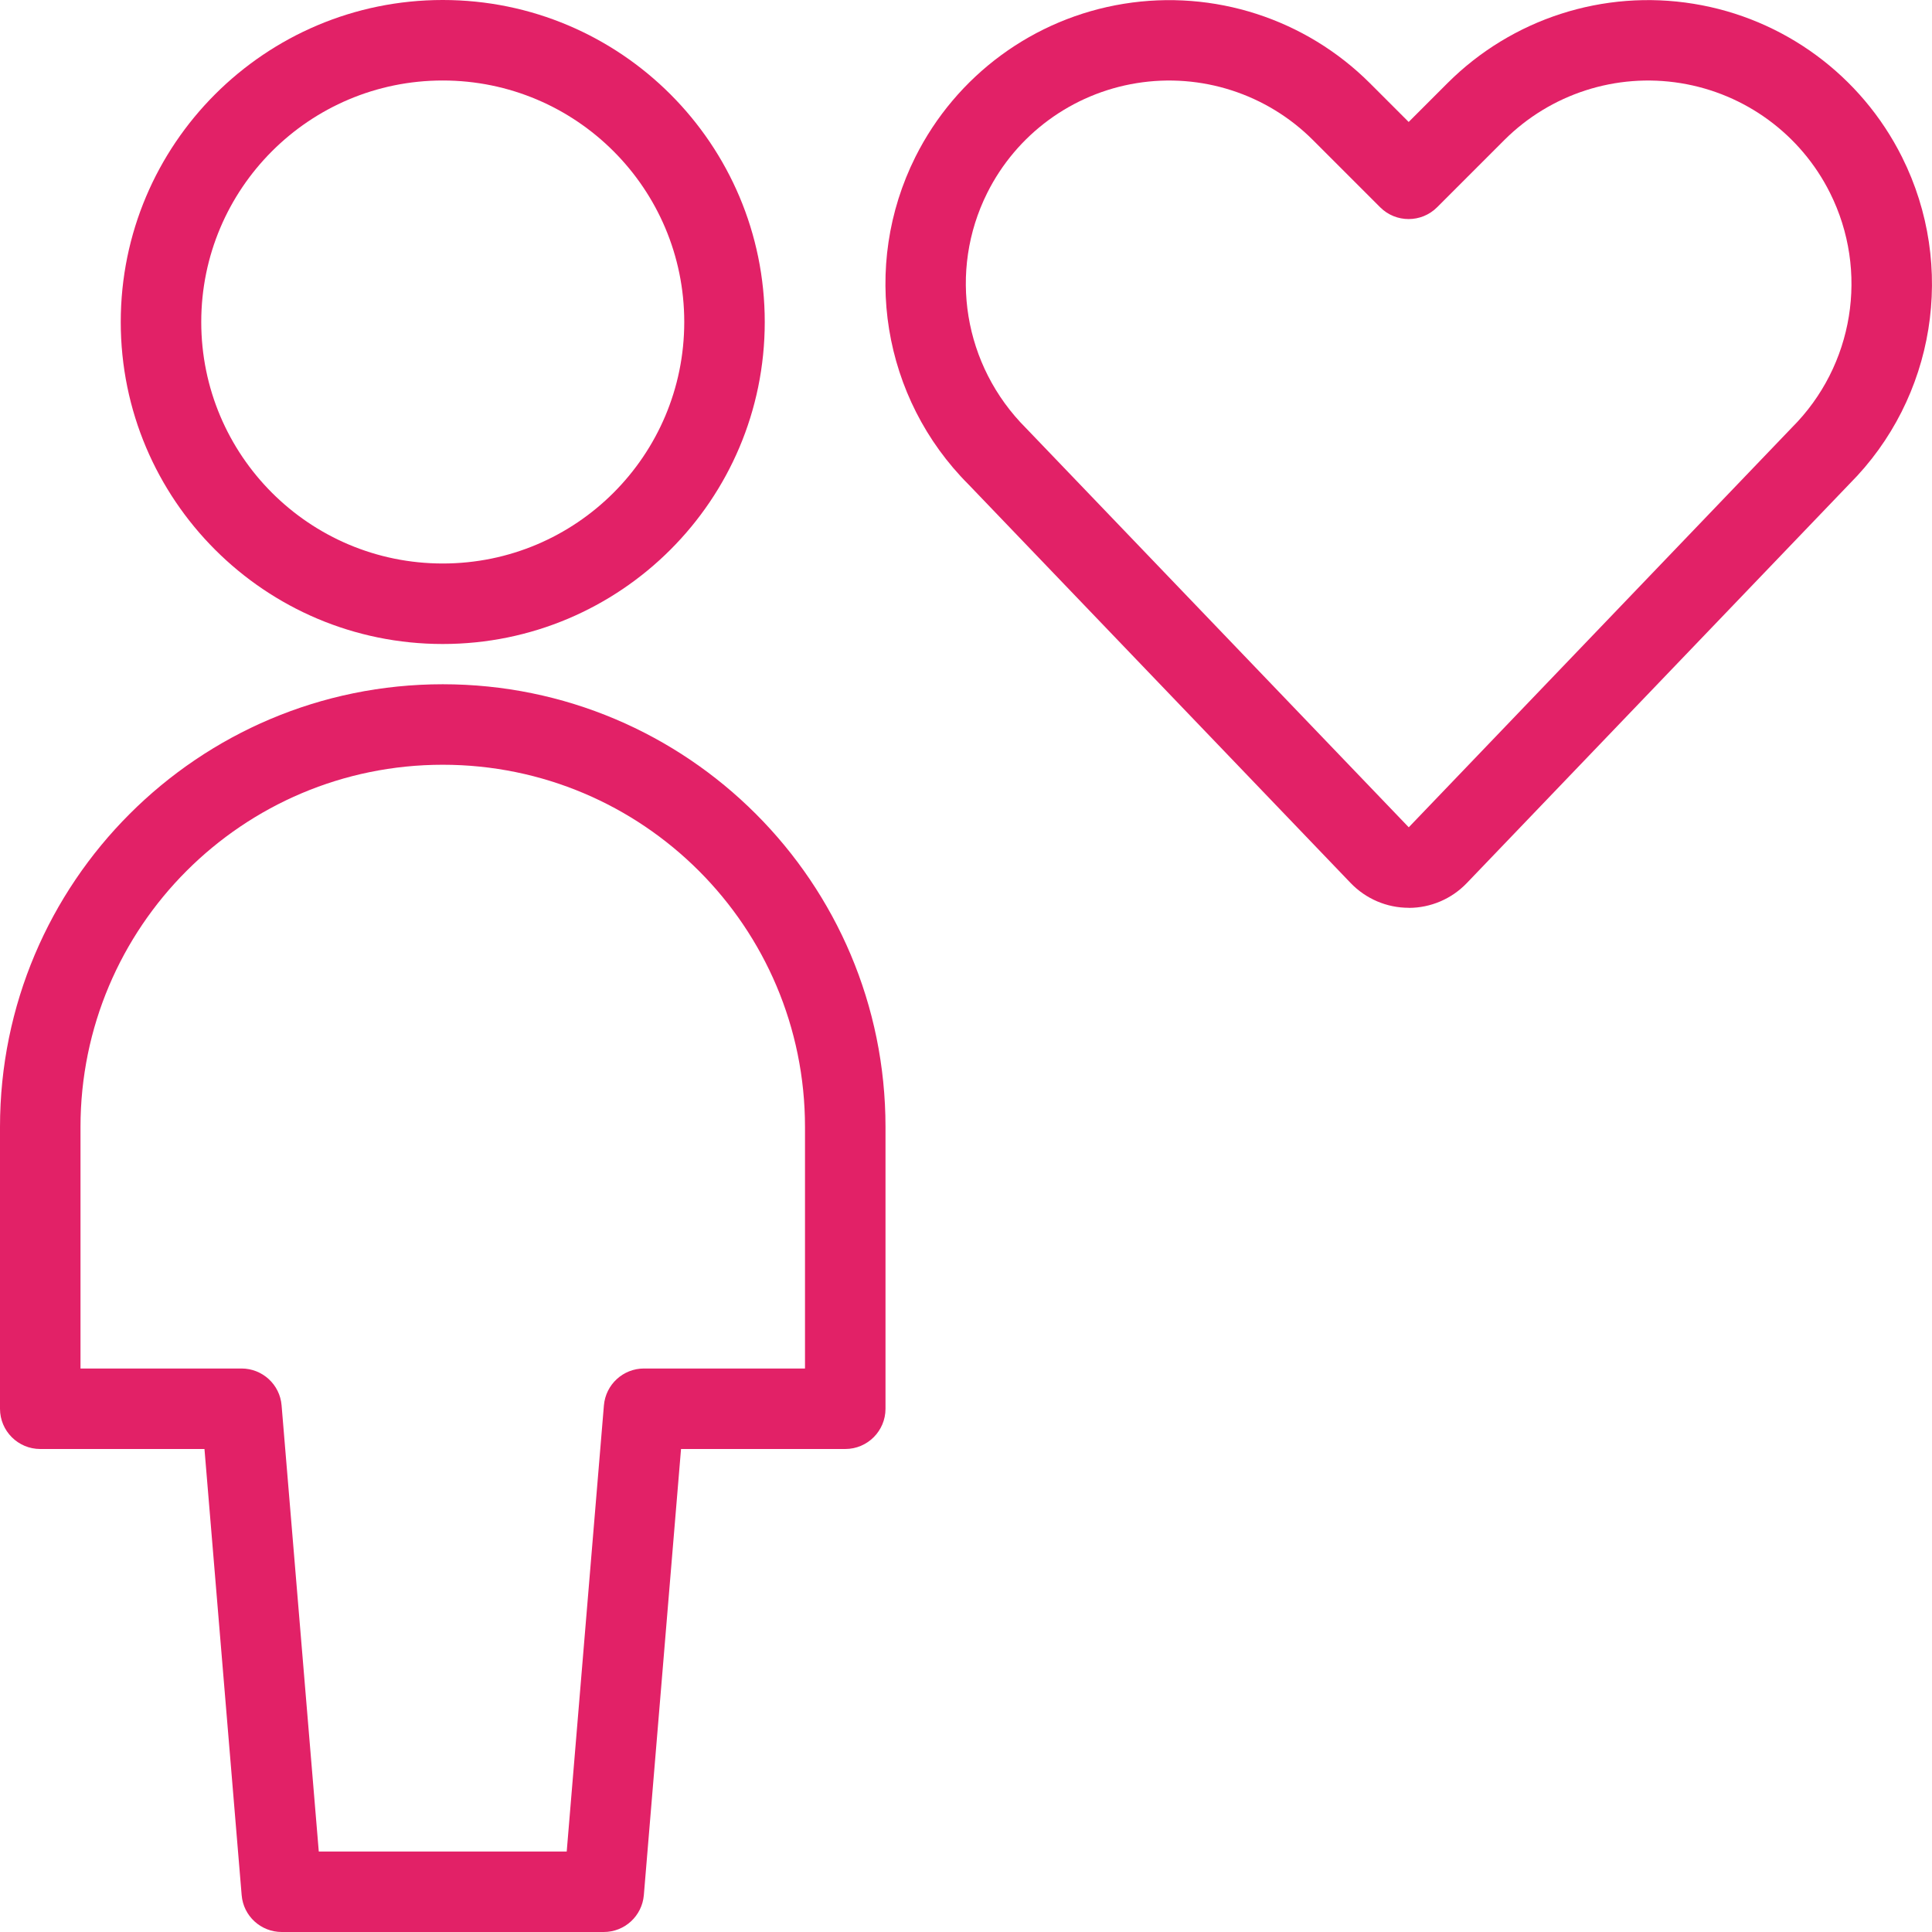
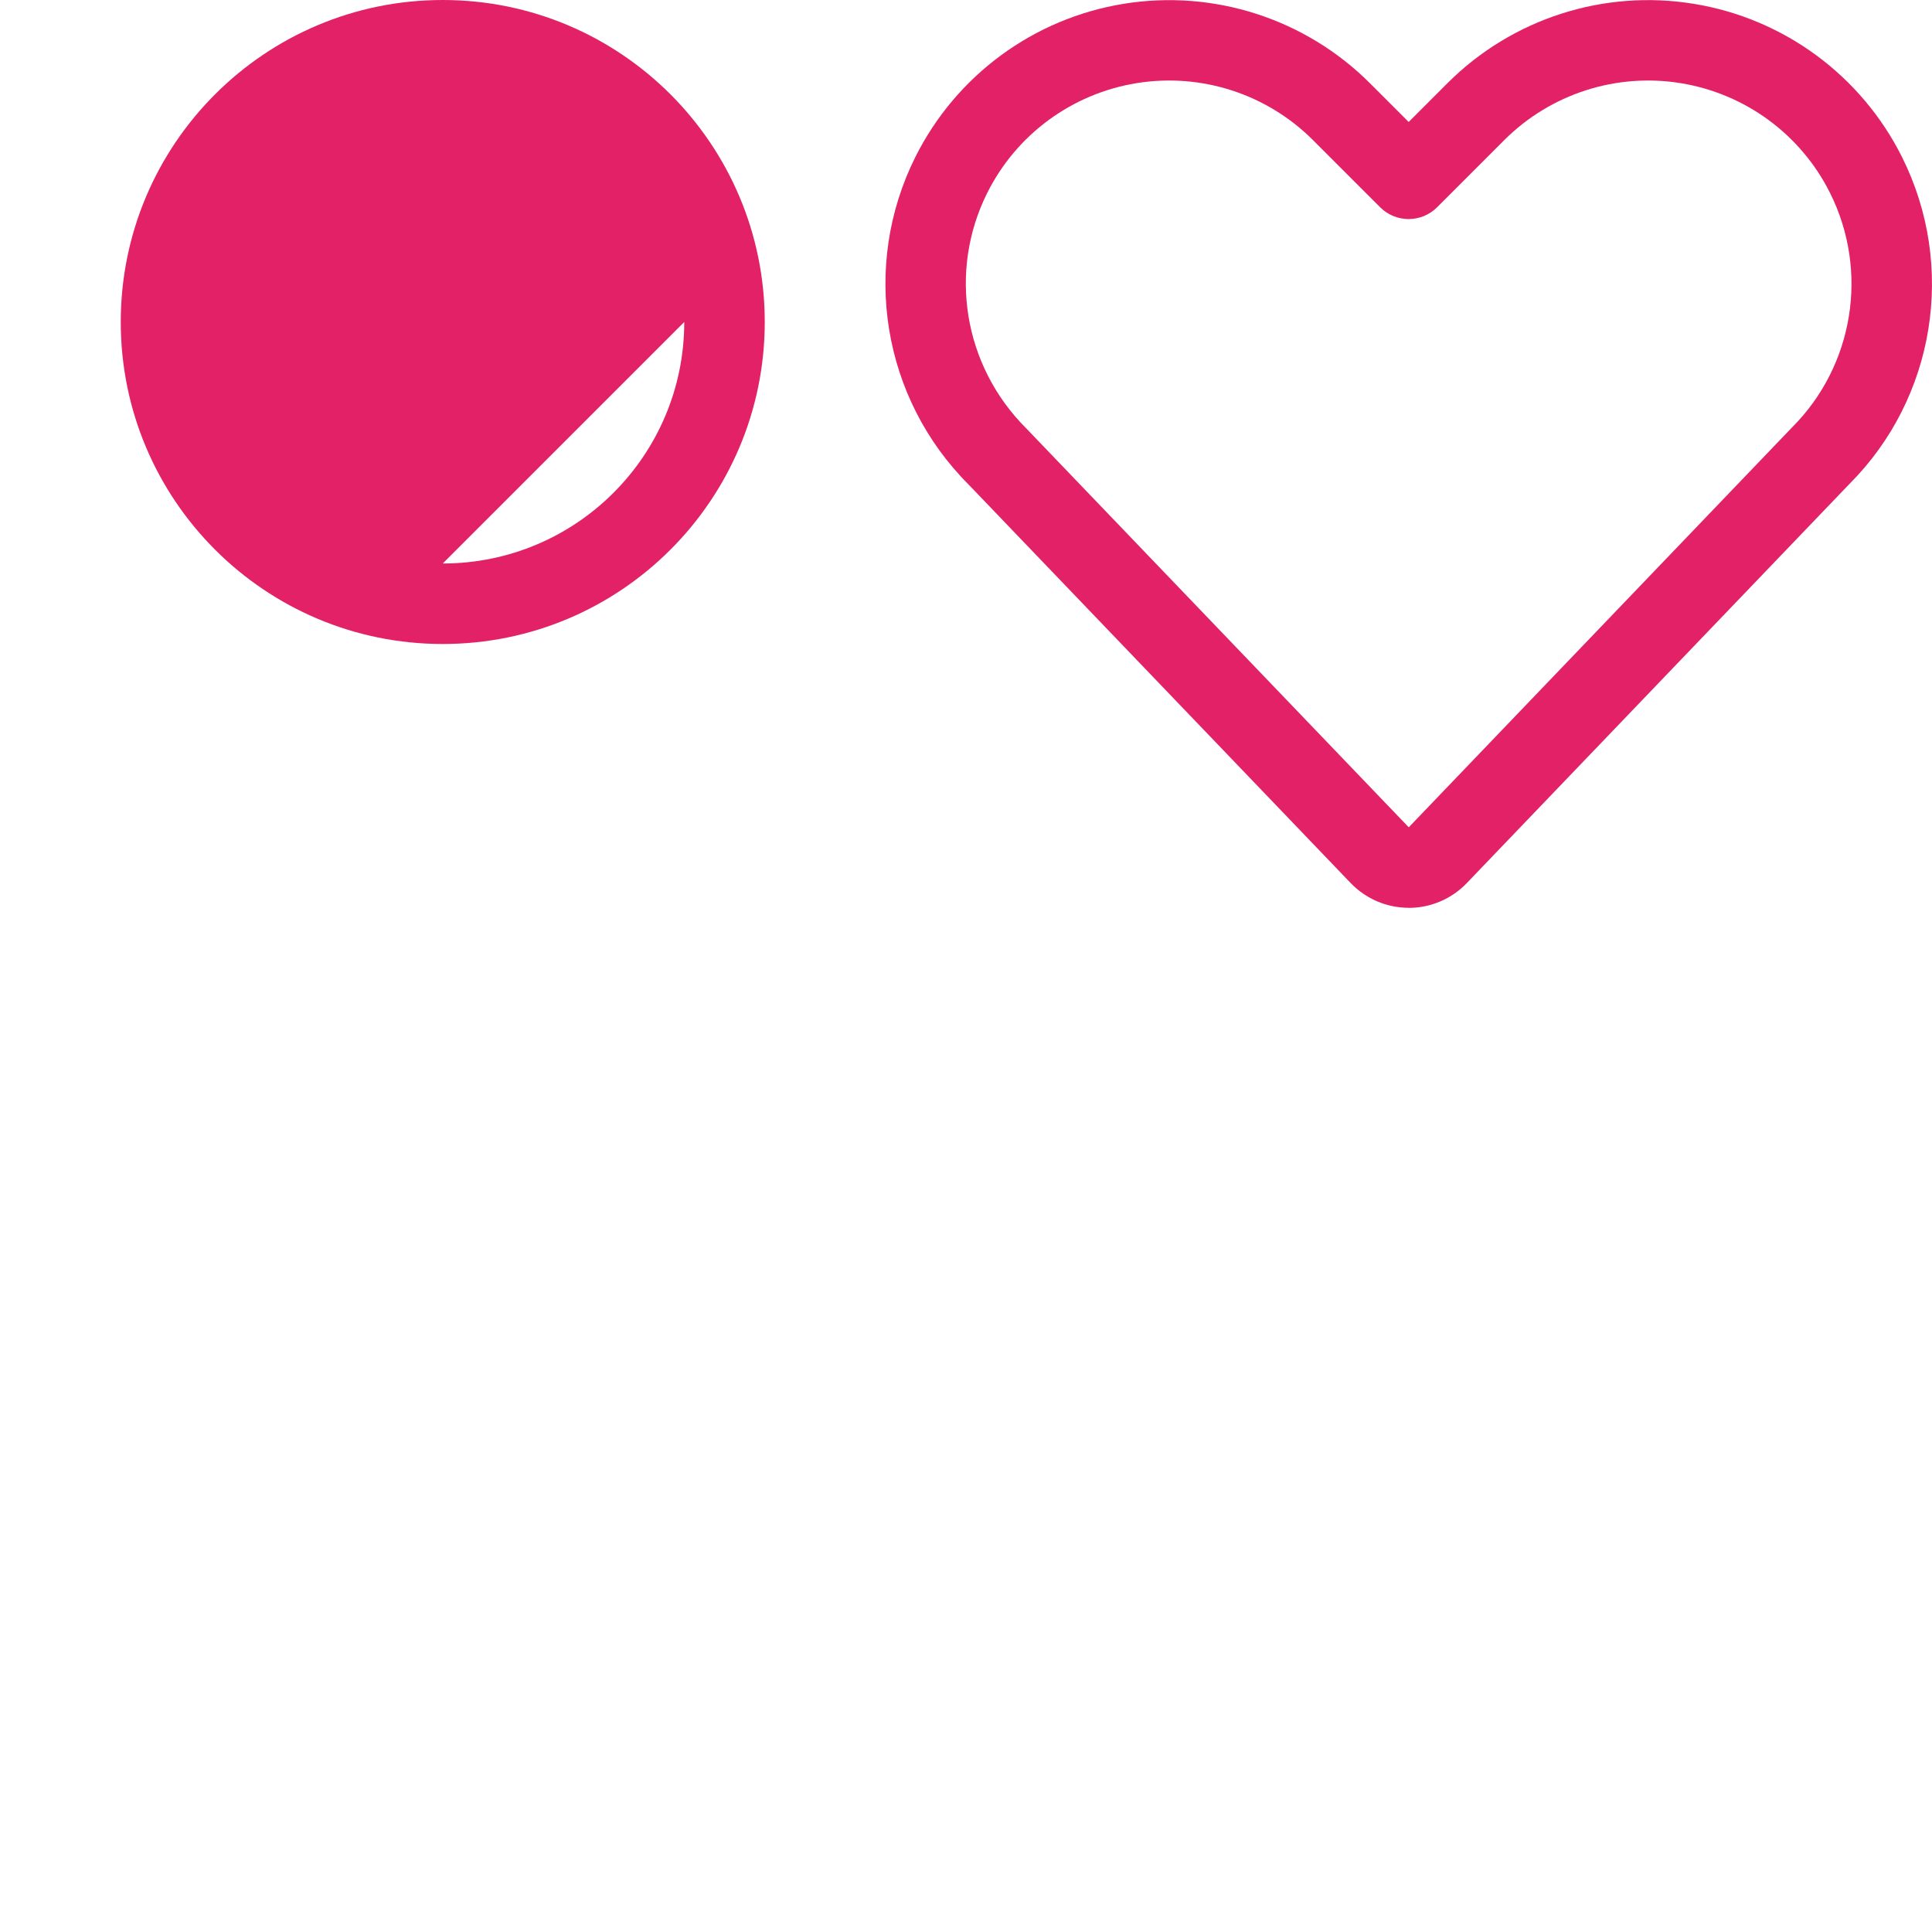
<svg xmlns="http://www.w3.org/2000/svg" height="24" viewBox="0 0 24 24" width="24">
  <g fill="#e22167">
    <path d="m17.5 10.277 4.76-4.966c.769-.768.959-1.943.473-2.915-.363-.726-1.053-1.233-1.855-1.363s-1.616.133-2.191.707l-.835.835c-.195.195-.512.195-.707 0l-.835-.835c-.574-.574-1.389-.837-2.191-.707s-1.492.637-1.855 1.363c-.486.972-.295 2.146.481 2.922zm0 1c-.273 0-.533-.111-.722-.308l-4.746-4.95c-1.073-1.073-1.339-2.712-.661-4.069.507-1.014 1.47-1.722 2.589-1.903 1.119-.181 2.256.186 3.058.987l.481.481.481-.481c.801-.801 1.939-1.169 3.058-.987 1.119.181 2.082.89 2.589 1.903.679 1.357.412 2.996-.653 4.062l-4.753 4.958c-.189.197-.449.308-.722.308z" />
-     <path d="m8.46 18-.462 5.542c-.022.259-.238.458-.498.458h-4c-.26 0-.477-.199-.498-.458l-.462-5.542h-2.04c-.276 0-.5-.224-.5-.5v-3.5c0-3.038 2.462-5.5 5.5-5.5s5.5 2.462 5.5 5.5v3.5c0 .276-.224.5-.5.5zm-.958-.542c.022-.259.238-.458.498-.458h2v-3c0-2.485-2.015-4.5-4.5-4.5s-4.5 2.015-4.5 4.5v3h2c.26 0 .477.199.498.458l.462 5.542h3.08z" />
-     <path d="m5.5 8c-2.209 0-4-1.791-4-4s1.791-4 4-4 4 1.791 4 4-1.791 4-4 4zm0-1c1.657 0 3-1.343 3-3s-1.343-3-3-3-3 1.343-3 3 1.343 3 3 3z" />
+     <path d="m5.5 8c-2.209 0-4-1.791-4-4s1.791-4 4-4 4 1.791 4 4-1.791 4-4 4zm0-1c1.657 0 3-1.343 3-3z" />
  </g>
</svg>